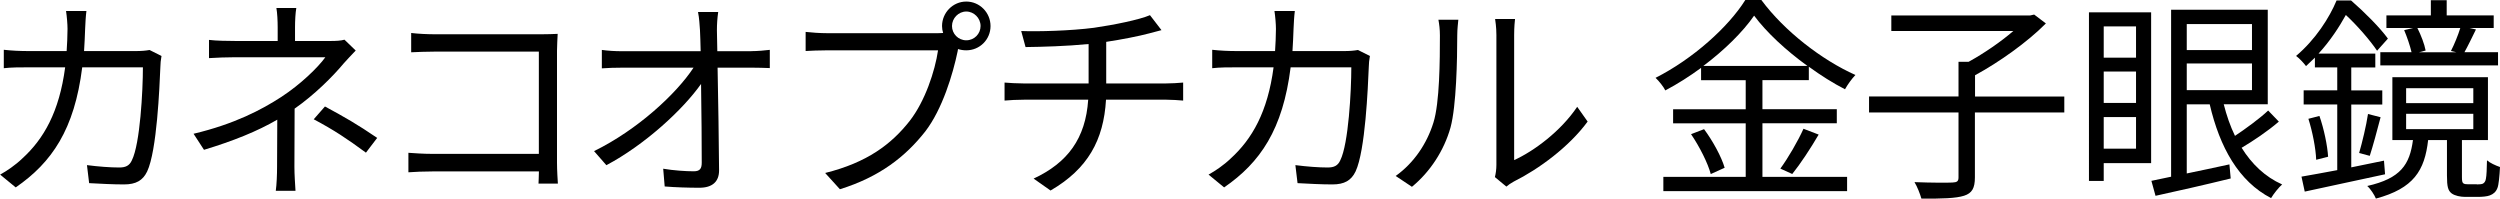
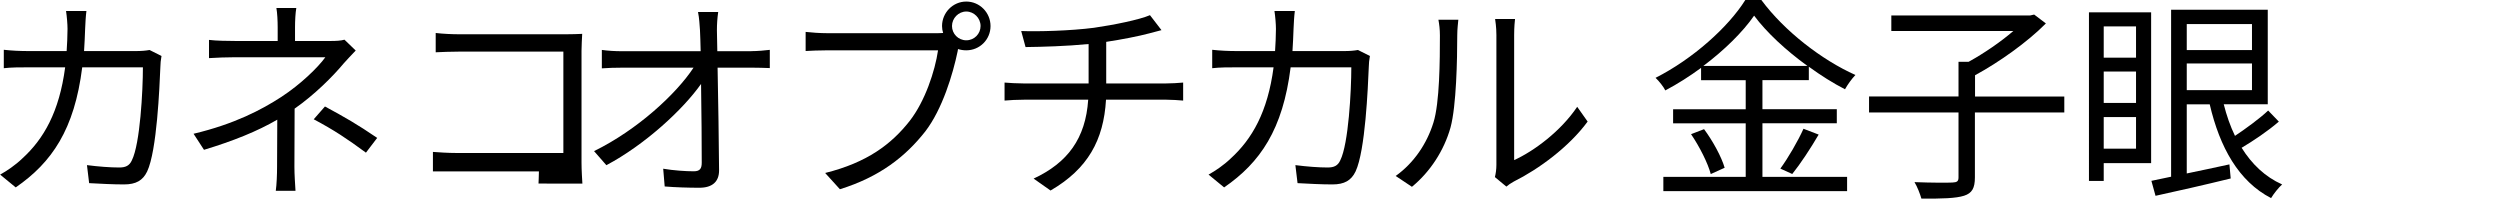
<svg xmlns="http://www.w3.org/2000/svg" id="_レイヤー_2" viewBox="0 0 369.12 29.34">
  <g id="_レイヤー_1-2">
    <path d="m23.84,8.29c-.1.54-.16,1.15-.16,1.57-.13,3.07-.51,12.38-1.95,15.45-.64,1.34-1.66,1.92-3.42,1.92-1.63,0-3.49-.1-5.15-.19l-.32-2.66c1.73.22,3.42.35,4.77.35.93,0,1.5-.26,1.86-1.06,1.22-2.43,1.63-10.3,1.63-13.73h-8.96c-1.15,9.18-4.48,14.05-9.82,17.73l-2.3-1.89c.99-.54,2.3-1.44,3.26-2.37,3.17-2.88,5.47-6.88,6.34-13.47h-5.38c-1.28,0-2.56,0-3.68.13v-2.72c1.12.13,2.43.19,3.65.19h5.63c.06-1.02.13-2.11.13-3.26,0-.7-.1-1.89-.22-2.66h3.01c-.1.74-.16,1.86-.19,2.62-.03,1.15-.1,2.24-.16,3.3h7.62c.86,0,1.5-.06,2.05-.16l1.79.9Z" />
    <path d="m52.52,7.46c-.58.61-1.28,1.34-1.79,1.92-1.6,1.92-4.29,4.61-7.23,6.66,0,2.62-.03,6.46-.03,8.61,0,1.12.1,2.53.16,3.52h-2.91c.13-.93.19-2.4.19-3.52,0-1.86.03-4.8.03-6.98-2.98,1.73-6.5,3.14-10.82,4.45l-1.54-2.37c6.05-1.44,10.05-3.55,12.96-5.44,2.85-1.86,5.41-4.35,6.5-5.86h-13.28c-1.12,0-2.94.06-3.9.13v-2.69c.99.13,2.78.16,3.87.16h6.27v-2.05c0-.9-.06-2.11-.19-2.82h2.94c-.13.7-.19,1.92-.19,2.82v2.05h5.28c.74,0,1.47-.03,2.02-.19l1.66,1.6Zm-4.54,8.26c3.01,1.63,4.74,2.62,7.71,4.64l-1.66,2.18c-2.78-2.05-4.7-3.33-7.71-4.93l1.66-1.89Z" />
-     <path d="m79.51,27.1c.03-.35.03-1.02.06-1.79h-15.65c-1.31,0-2.75.06-3.62.13v-2.88c.83.06,2.21.16,3.55.16h15.71V7.62h-15.33c-1.18,0-2.75.06-3.52.1v-2.85c1.06.13,2.46.19,3.49.19h15.77c.77,0,1.73-.03,2.37-.06-.03.74-.1,1.73-.1,2.5v16.51c0,1.15.1,2.59.13,3.1h-2.88Z" />
+     <path d="m79.51,27.1c.03-.35.03-1.02.06-1.79h-15.65v-2.88c.83.06,2.21.16,3.55.16h15.71V7.62h-15.33c-1.18,0-2.75.06-3.52.1v-2.85c1.06.13,2.46.19,3.49.19h15.77c.77,0,1.73-.03,2.37-.06-.03.74-.1,1.73-.1,2.5v16.51c0,1.15.1,2.59.13,3.1h-2.88Z" />
    <path d="m110.94,7.55c.83,0,2.08-.1,2.72-.19v2.69c-.74-.03-1.86-.06-2.62-.06h-5.09c.1,4.8.19,11.17.22,15.17,0,1.66-.99,2.56-2.91,2.56-1.63,0-3.55-.06-5.12-.19l-.22-2.62c1.54.26,3.33.38,4.51.38.93,0,1.18-.42,1.18-1.28,0-2.56-.03-7.33-.1-11.62-2.66,3.78-8.26,8.96-13.98,12l-1.82-2.08c6.46-3.17,12.16-8.48,14.69-12.32h-10.56c-1.06,0-1.98.03-2.98.1v-2.72c.93.13,1.95.19,2.94.19h11.65c-.03-1.28-.06-2.37-.1-3.1-.06-.77-.1-1.76-.29-2.69h2.98c-.13.9-.19,1.79-.19,2.69l.06,3.1h5.02Z" />
    <path d="m138.19,4.9c.32,0,.67,0,1.06-.03-.1-.32-.16-.67-.16-1.02,0-1.98,1.6-3.62,3.58-3.62s3.58,1.63,3.58,3.62-1.6,3.58-3.58,3.58c-.42,0-.83-.06-1.22-.19l-.06.35c-.7,3.36-2.24,8.51-4.77,11.81-2.94,3.74-6.75,6.72-12.61,8.54l-2.18-2.4c6.21-1.54,9.79-4.26,12.48-7.68,2.27-2.91,3.74-7.36,4.19-10.43h-16.38c-1.25,0-2.37.06-3.17.1v-2.82c.86.1,2.14.19,3.2.19h16.03Zm6.59-1.06c0-1.15-.96-2.14-2.11-2.14s-2.11.99-2.11,2.14.93,2.11,2.11,2.11,2.11-.96,2.11-2.11Z" />
    <path d="m172.16,12.32c.7,0,1.86-.06,2.53-.13v2.66c-.7-.06-1.66-.13-2.46-.13h-8.93c-.35,5.98-2.69,10.21-8.19,13.41l-2.5-1.76c5.02-2.34,7.68-5.92,8.06-11.65h-9.5c-1.02,0-2.11.06-2.85.13v-2.66c.7.06,1.82.13,2.78.13h9.63v-5.82c-3.23.32-6.85.42-9.31.45l-.64-2.37c2.43.1,7.3-.03,10.75-.48,2.91-.42,6.69-1.18,8.26-1.86l1.7,2.21-1.82.48c-1.57.42-4.03.9-6.34,1.25v6.14h8.83Z" />
    <path d="m202.26,8.29c-.1.54-.16,1.15-.16,1.57-.13,3.07-.51,12.38-1.95,15.45-.64,1.34-1.66,1.92-3.42,1.92-1.63,0-3.49-.1-5.15-.19l-.32-2.66c1.73.22,3.42.35,4.77.35.93,0,1.5-.26,1.86-1.06,1.22-2.43,1.63-10.3,1.63-13.73h-8.96c-1.15,9.18-4.48,14.05-9.82,17.73l-2.3-1.89c.99-.54,2.3-1.44,3.26-2.37,3.17-2.88,5.47-6.88,6.34-13.47h-5.38c-1.28,0-2.56,0-3.68.13v-2.72c1.12.13,2.43.19,3.65.19h5.63c.06-1.02.13-2.11.13-3.26,0-.7-.1-1.89-.22-2.66h3.01c-.1.74-.16,1.86-.19,2.62-.03,1.15-.1,2.24-.16,3.3h7.62c.86,0,1.5-.06,2.05-.16l1.79.9Z" />
    <path d="m206.07,25.98c2.69-1.92,4.61-4.77,5.57-7.87.93-2.94.96-9.31.96-12.86,0-.96-.1-1.66-.22-2.34h2.94c-.03.38-.16,1.34-.16,2.3,0,3.55-.13,10.4-.99,13.6-.96,3.42-3.01,6.56-5.7,8.77l-2.4-1.6Zm14.65.16c.13-.51.22-1.15.22-1.79V5.18c0-1.22-.16-2.11-.19-2.37h2.94c-.03.26-.13,1.15-.13,2.37v18.46c2.94-1.34,6.88-4.26,9.31-7.87l1.54,2.18c-2.75,3.74-7.2,7.01-10.91,8.86-.48.26-.77.48-1.09.74l-1.7-1.41Z" />
    <path d="m260.21,26.11h12.51v2.11h-27.13v-2.11h12.16v-7.9h-10.72v-2.08h10.72v-4.29h-6.59v-1.82c-1.66,1.22-3.46,2.37-5.28,3.33-.26-.54-.93-1.38-1.44-1.86,5.5-2.78,10.75-7.49,13.25-11.49h2.37c3.39,4.58,8.93,8.86,13.89,11.07-.58.61-1.15,1.41-1.54,2.11-1.76-.9-3.58-2.05-5.34-3.33v1.98h-6.85v4.29h10.98v2.08h-10.98v7.9Zm-8.61-7.04c1.31,1.76,2.59,4.13,3.04,5.7l-2.05.93c-.42-1.6-1.66-4.06-2.91-5.89l1.92-.74Zm15.26-9.34c-3.14-2.27-6.02-4.93-7.87-7.42-1.66,2.4-4.35,5.06-7.49,7.42h15.36Zm-4,15.17c1.15-1.57,2.62-4.1,3.42-5.89l2.24.86c-1.18,2.02-2.69,4.32-3.9,5.82l-1.76-.8Z" />
    <path d="m304.77,16.61h-13.18v9.57c0,1.6-.42,2.34-1.6,2.72-1.18.38-3.26.45-6.3.42-.19-.67-.61-1.76-1.02-2.43,2.56.1,4.93.1,5.6.06.7-.03.9-.19.9-.77v-9.57h-13.21v-2.37h13.21v-5.12h1.5c2.27-1.25,4.74-2.94,6.59-4.54h-18.01v-2.3h20.51l.58-.13,1.73,1.31c-2.72,2.75-6.91,5.73-10.46,7.65v3.14h13.18v2.37Z" />
    <path d="m317.62,24.09h-7.01v2.62h-2.18V1.82h9.18v22.27Zm-7.01-20.19v4.61h4.77V3.9h-4.77Zm0,11.3h4.77v-4.64h-4.77v4.64Zm4.77,6.75v-4.67h-4.77v4.67h4.77Zm21.09-4c-1.63,1.41-3.78,2.85-5.5,3.87,1.5,2.4,3.46,4.29,5.98,5.41-.51.45-1.25,1.38-1.63,2.02-4.77-2.46-7.58-7.49-9.06-13.85h-3.39v10.21c1.98-.42,4.16-.86,6.3-1.34l.19,2.08c-3.9.96-8.03,1.89-11.1,2.56l-.61-2.21,2.91-.61V1.44h14.27v13.95h-6.5c.42,1.66.96,3.23,1.66,4.67,1.63-1.09,3.65-2.56,4.9-3.74l1.57,1.63Zm-13.6-14.4v3.84h9.63v-3.84h-9.63Zm0,9.76h9.63v-3.94h-9.63v3.94Z" />
-     <path d="m352.16,25.73c-4.19.93-8.58,1.82-11.87,2.56l-.48-2.21c1.47-.26,3.3-.58,5.28-.96v-9.7h-4.96v-2.08h4.96v-3.39h-3.3v-1.44c-.42.42-.86.83-1.31,1.25-.35-.48-1.06-1.22-1.47-1.5,2.88-2.43,4.93-5.66,5.98-8.19h2.14c1.92,1.66,4.29,4.03,5.44,5.63l-1.6,1.79c-.96-1.44-2.88-3.68-4.61-5.28-.96,1.73-2.27,3.78-4.03,5.7h8.38v2.05h-3.55v3.39h4.58v2.08h-4.58v9.28c1.57-.32,3.2-.67,4.83-.99l.16,2.02Zm-9.7-8.61c.67,1.92,1.18,4.38,1.28,6.02l-1.76.45c-.06-1.66-.54-4.13-1.15-6.05l1.63-.42Zm5.86,5.47c.45-1.54,1.06-4.06,1.31-5.76l1.86.48c-.51,1.95-1.12,4.22-1.6,5.7l-1.57-.42Zm17.38,4.64c.32,0,.7-.03.86-.1.22-.1.42-.32.48-.74.1-.48.13-1.44.16-2.72.42.38,1.28.77,1.92.99-.06,1.25-.19,2.66-.38,3.1-.22.58-.61.9-1.12,1.09-.38.16-1.18.22-1.73.22h-1.92c-.67,0-1.5-.16-1.98-.51-.54-.42-.7-.96-.7-2.66v-5.22h-2.78c-.51,4.51-2.14,7.14-7.71,8.64-.22-.54-.8-1.44-1.28-1.86,4.96-1.12,6.27-3.17,6.75-6.78h-3.04v-9.28h14.11v9.28h-3.84v5.44c0,.54.03.83.22.96.16.1.38.13.7.13h1.28Zm-9.38-23.1h-3.97v-1.86h6.56V.03h2.34v2.24h6.94v1.86h-3.58l.96.22c-.58,1.18-1.18,2.43-1.7,3.36h4.96v1.95h-17.38v-1.95h4.61c-.22-.96-.67-2.27-1.09-3.26l1.34-.32Zm-1.06,11.1h9.92v-2.21h-9.92v2.21Zm0,3.84h9.92v-2.27h-9.92v2.27Zm6.62-11.55c.48-.93,1.06-2.34,1.38-3.39h-6.34c.54,1.06,1.06,2.43,1.22,3.33l-.99.26h5.54l-.8-.19Z" />
  </g>
</svg>